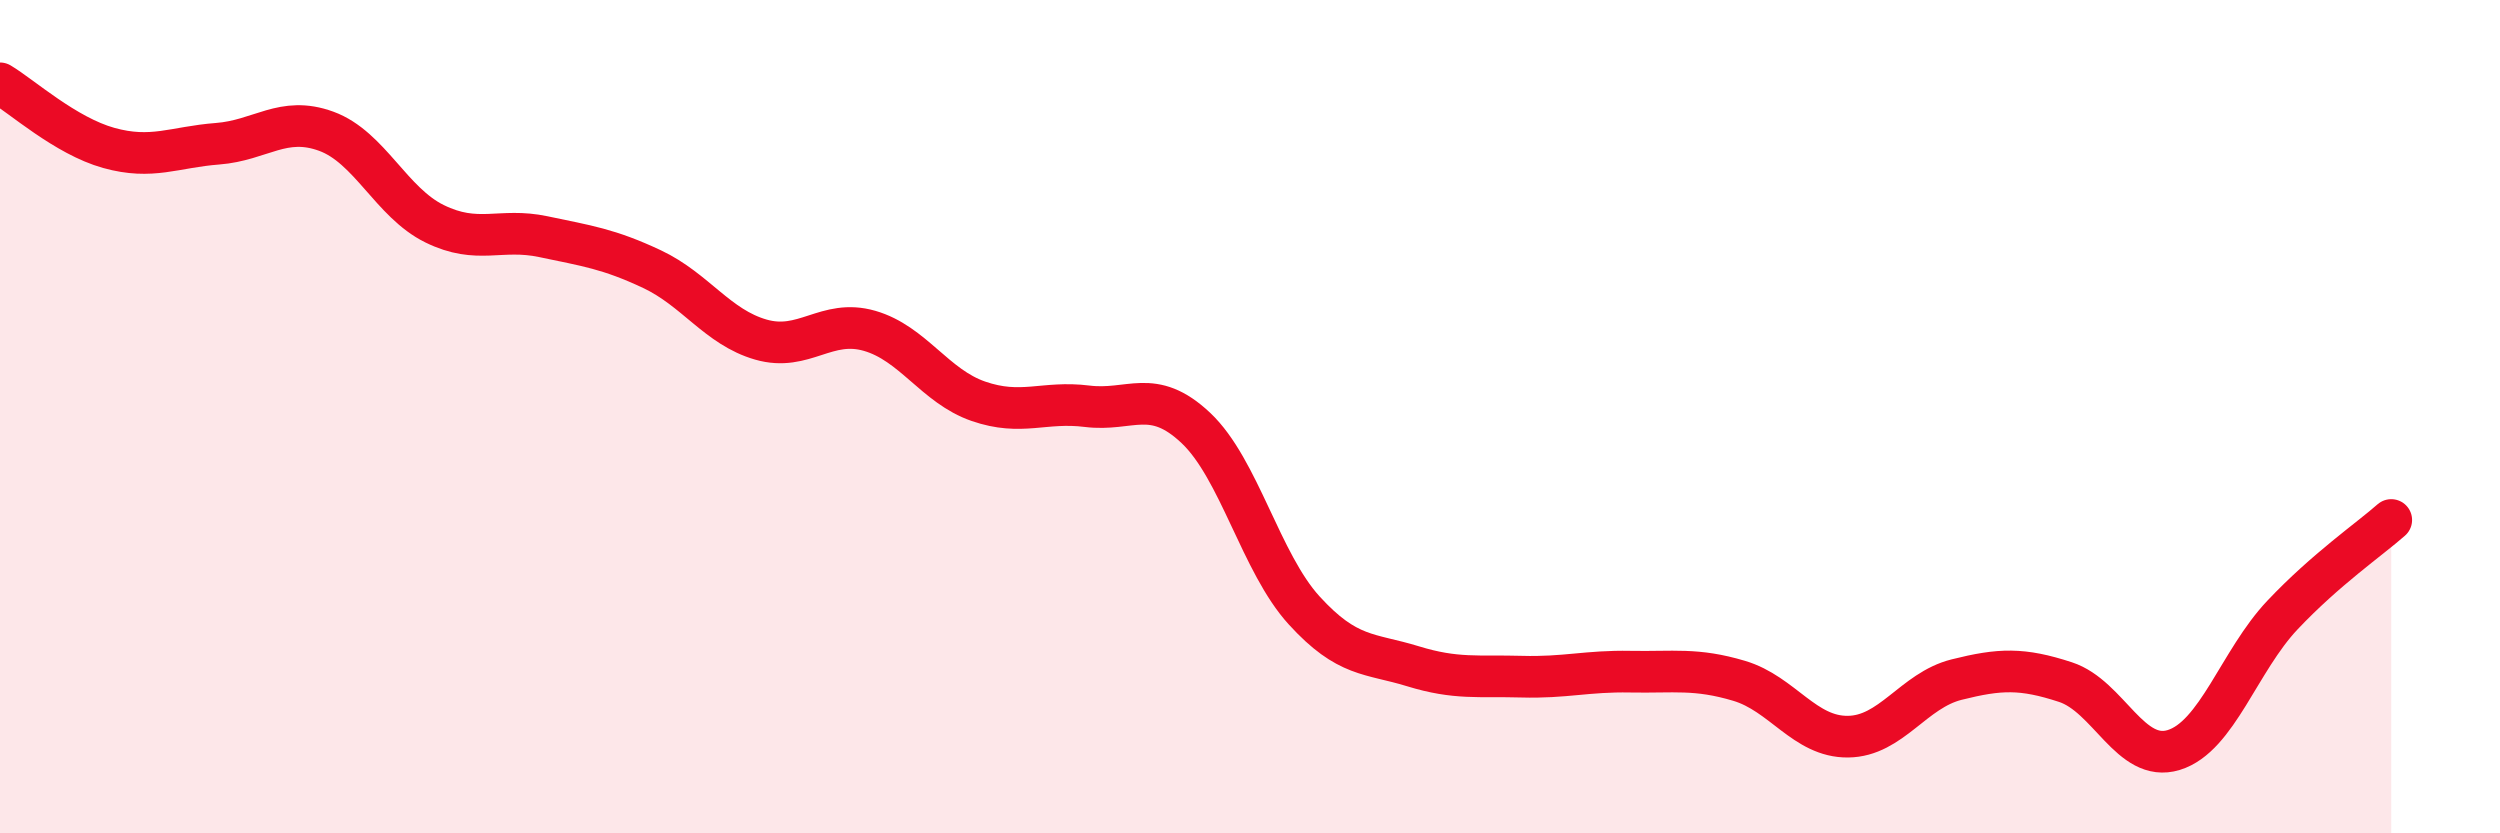
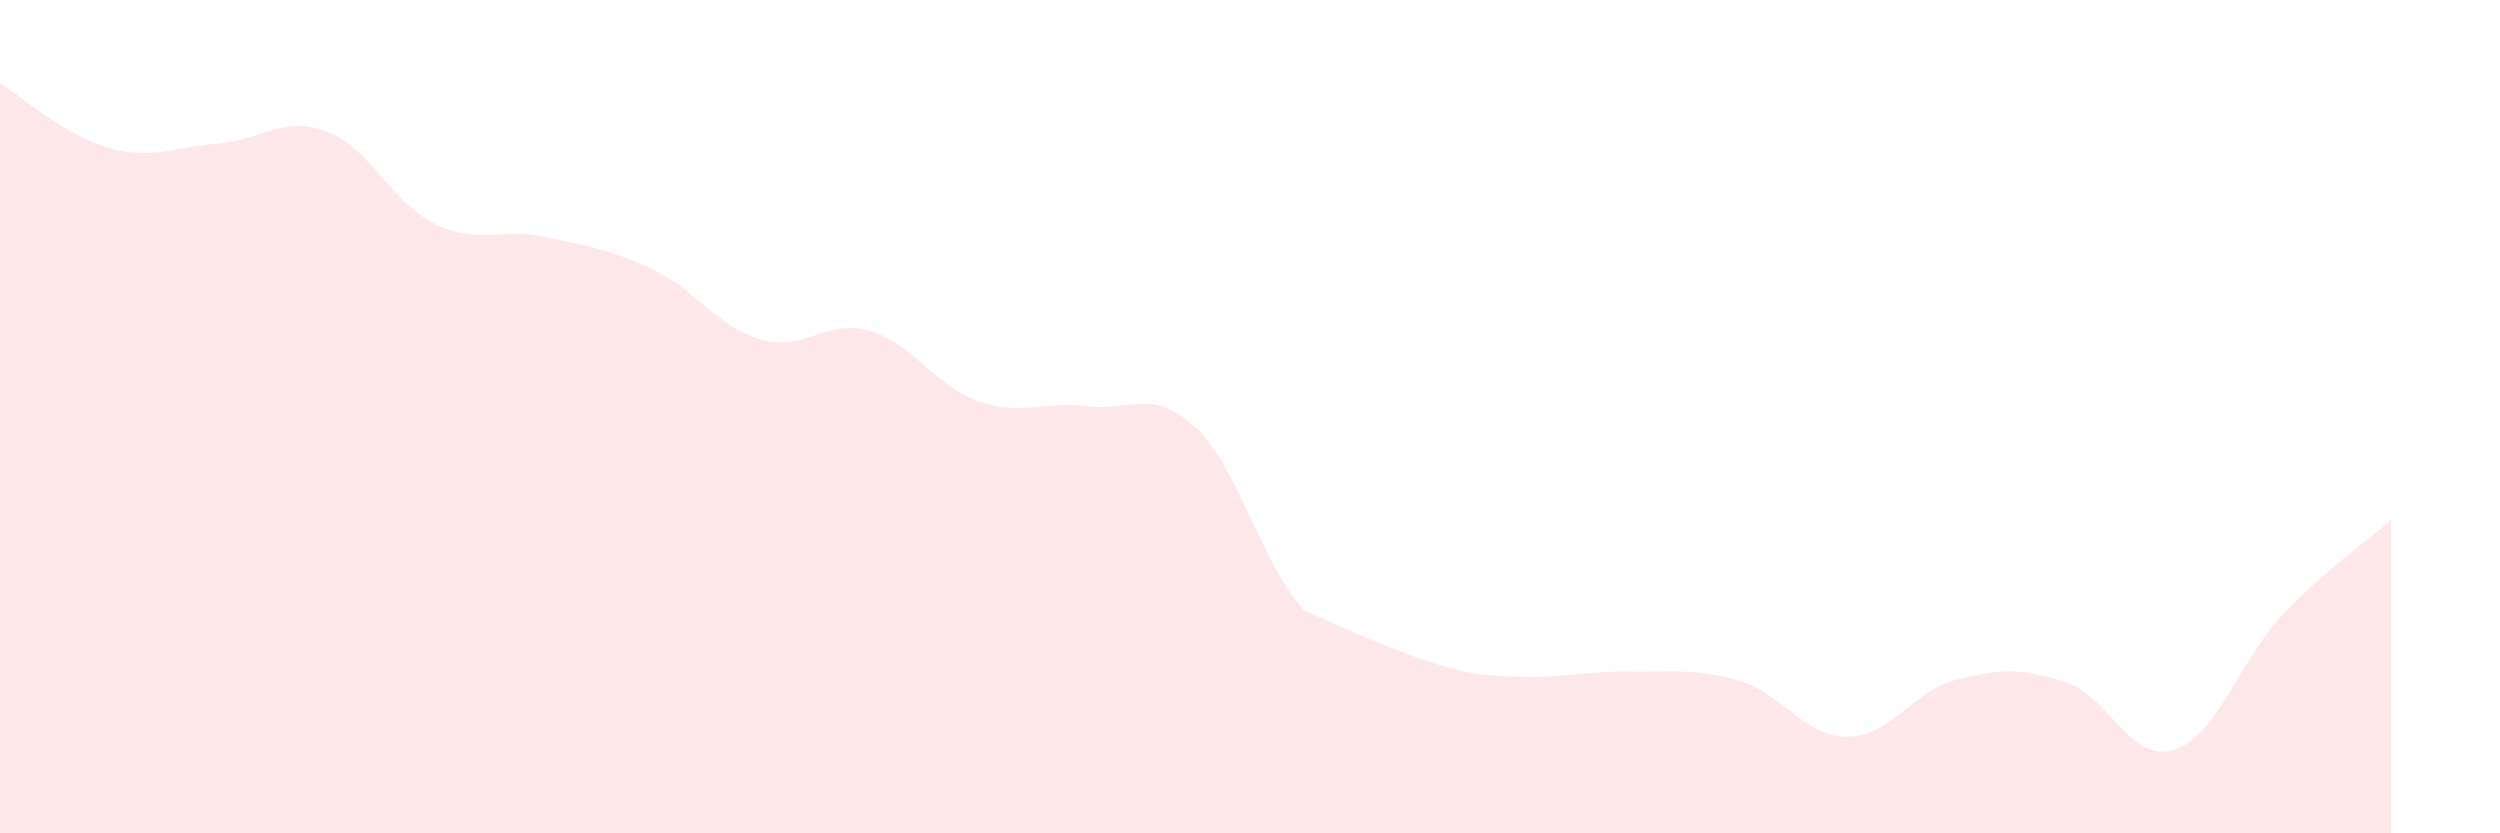
<svg xmlns="http://www.w3.org/2000/svg" width="60" height="20" viewBox="0 0 60 20">
-   <path d="M 0,2 C 0.52,2.31 1.57,3.26 2.61,3.55 C 3.65,3.84 4.18,3.53 5.22,3.45 C 6.26,3.37 6.79,2.77 7.83,3.15 C 8.87,3.53 9.39,4.86 10.43,5.37 C 11.47,5.88 12,5.46 13.04,5.68 C 14.08,5.9 14.61,5.97 15.65,6.46 C 16.69,6.95 17.22,7.85 18.26,8.15 C 19.3,8.45 19.83,7.64 20.87,7.94 C 21.91,8.24 22.44,9.27 23.48,9.63 C 24.52,9.99 25.05,9.62 26.09,9.75 C 27.13,9.88 27.66,9.29 28.7,10.27 C 29.74,11.25 30.26,13.51 31.3,14.65 C 32.34,15.79 32.87,15.67 33.91,15.99 C 34.95,16.31 35.48,16.21 36.52,16.24 C 37.56,16.27 38.09,16.1 39.13,16.12 C 40.17,16.14 40.7,16.03 41.74,16.34 C 42.78,16.65 43.31,17.69 44.35,17.68 C 45.39,17.67 45.92,16.57 46.96,16.31 C 48,16.05 48.53,16.03 49.57,16.37 C 50.61,16.71 51.13,18.32 52.17,18 C 53.21,17.68 53.74,15.86 54.78,14.76 C 55.82,13.66 56.87,12.94 57.39,12.48L57.39 20L0 20Z" fill="#EB0A25" opacity="0.1" stroke-linecap="round" stroke-linejoin="round" />
-   <path d="M 0,2 C 0.52,2.31 1.57,3.26 2.61,3.55 C 3.65,3.84 4.18,3.53 5.22,3.45 C 6.26,3.37 6.79,2.77 7.83,3.15 C 8.87,3.53 9.39,4.86 10.43,5.37 C 11.47,5.88 12,5.46 13.04,5.68 C 14.08,5.9 14.61,5.97 15.65,6.46 C 16.69,6.95 17.22,7.85 18.26,8.15 C 19.3,8.45 19.83,7.64 20.87,7.94 C 21.91,8.24 22.44,9.27 23.48,9.63 C 24.52,9.99 25.05,9.62 26.09,9.75 C 27.13,9.88 27.66,9.29 28.7,10.27 C 29.74,11.25 30.26,13.51 31.3,14.65 C 32.34,15.79 32.87,15.67 33.91,15.99 C 34.95,16.31 35.48,16.21 36.52,16.24 C 37.56,16.27 38.09,16.1 39.13,16.12 C 40.17,16.14 40.7,16.03 41.74,16.34 C 42.78,16.65 43.31,17.69 44.35,17.68 C 45.39,17.67 45.92,16.57 46.96,16.31 C 48,16.05 48.53,16.03 49.57,16.37 C 50.61,16.71 51.13,18.32 52.17,18 C 53.21,17.68 53.74,15.86 54.78,14.76 C 55.82,13.66 56.87,12.94 57.39,12.48" stroke="#EB0A25" stroke-width="1" fill="none" stroke-linecap="round" stroke-linejoin="round" />
+   <path d="M 0,2 C 0.52,2.31 1.57,3.26 2.61,3.55 C 3.65,3.84 4.18,3.53 5.22,3.45 C 6.26,3.37 6.79,2.77 7.83,3.15 C 8.87,3.53 9.39,4.86 10.43,5.37 C 11.47,5.88 12,5.46 13.04,5.68 C 14.08,5.9 14.61,5.97 15.65,6.46 C 16.69,6.95 17.22,7.85 18.26,8.15 C 19.3,8.45 19.83,7.64 20.87,7.94 C 21.91,8.24 22.44,9.27 23.48,9.63 C 24.52,9.99 25.05,9.62 26.09,9.75 C 27.13,9.88 27.66,9.29 28.7,10.27 C 29.74,11.25 30.26,13.51 31.3,14.65 C 34.95,16.31 35.48,16.21 36.52,16.24 C 37.56,16.27 38.09,16.1 39.13,16.12 C 40.17,16.14 40.7,16.03 41.74,16.34 C 42.78,16.65 43.31,17.69 44.35,17.68 C 45.39,17.67 45.92,16.57 46.96,16.31 C 48,16.05 48.53,16.03 49.57,16.37 C 50.61,16.71 51.13,18.32 52.17,18 C 53.21,17.68 53.74,15.86 54.78,14.76 C 55.82,13.66 56.87,12.94 57.39,12.48L57.39 20L0 20Z" fill="#EB0A25" opacity="0.1" stroke-linecap="round" stroke-linejoin="round" />
</svg>